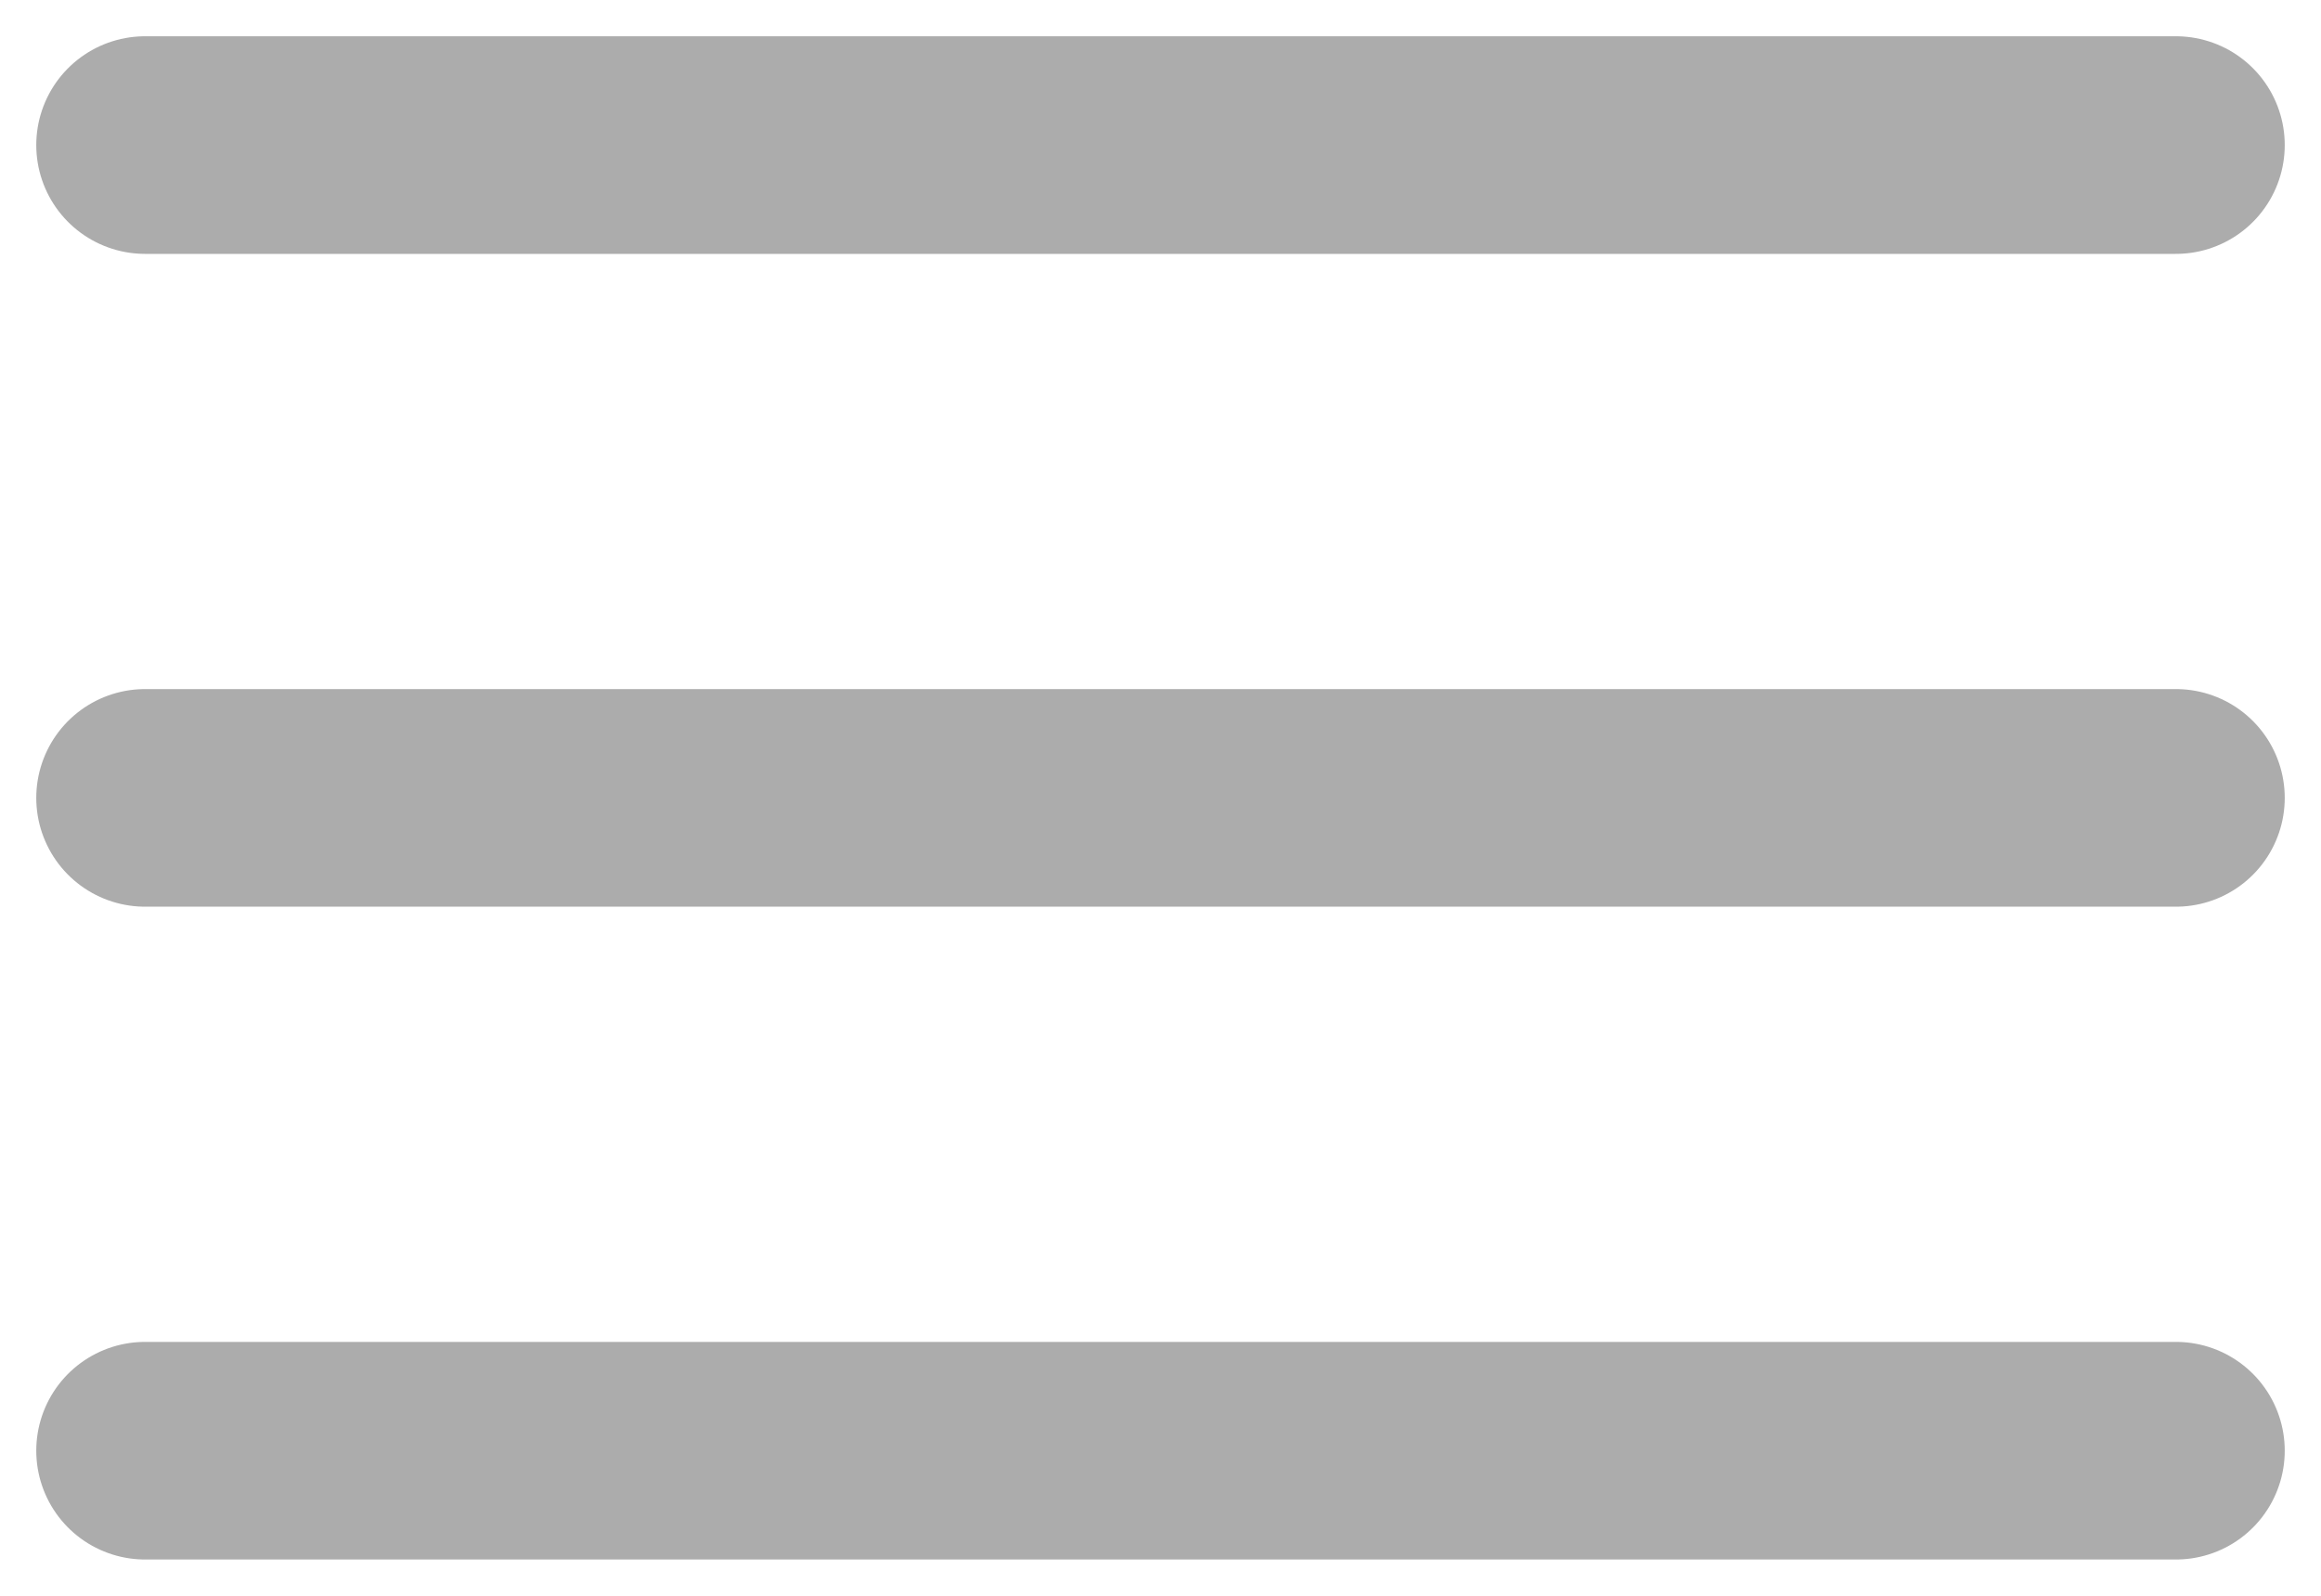
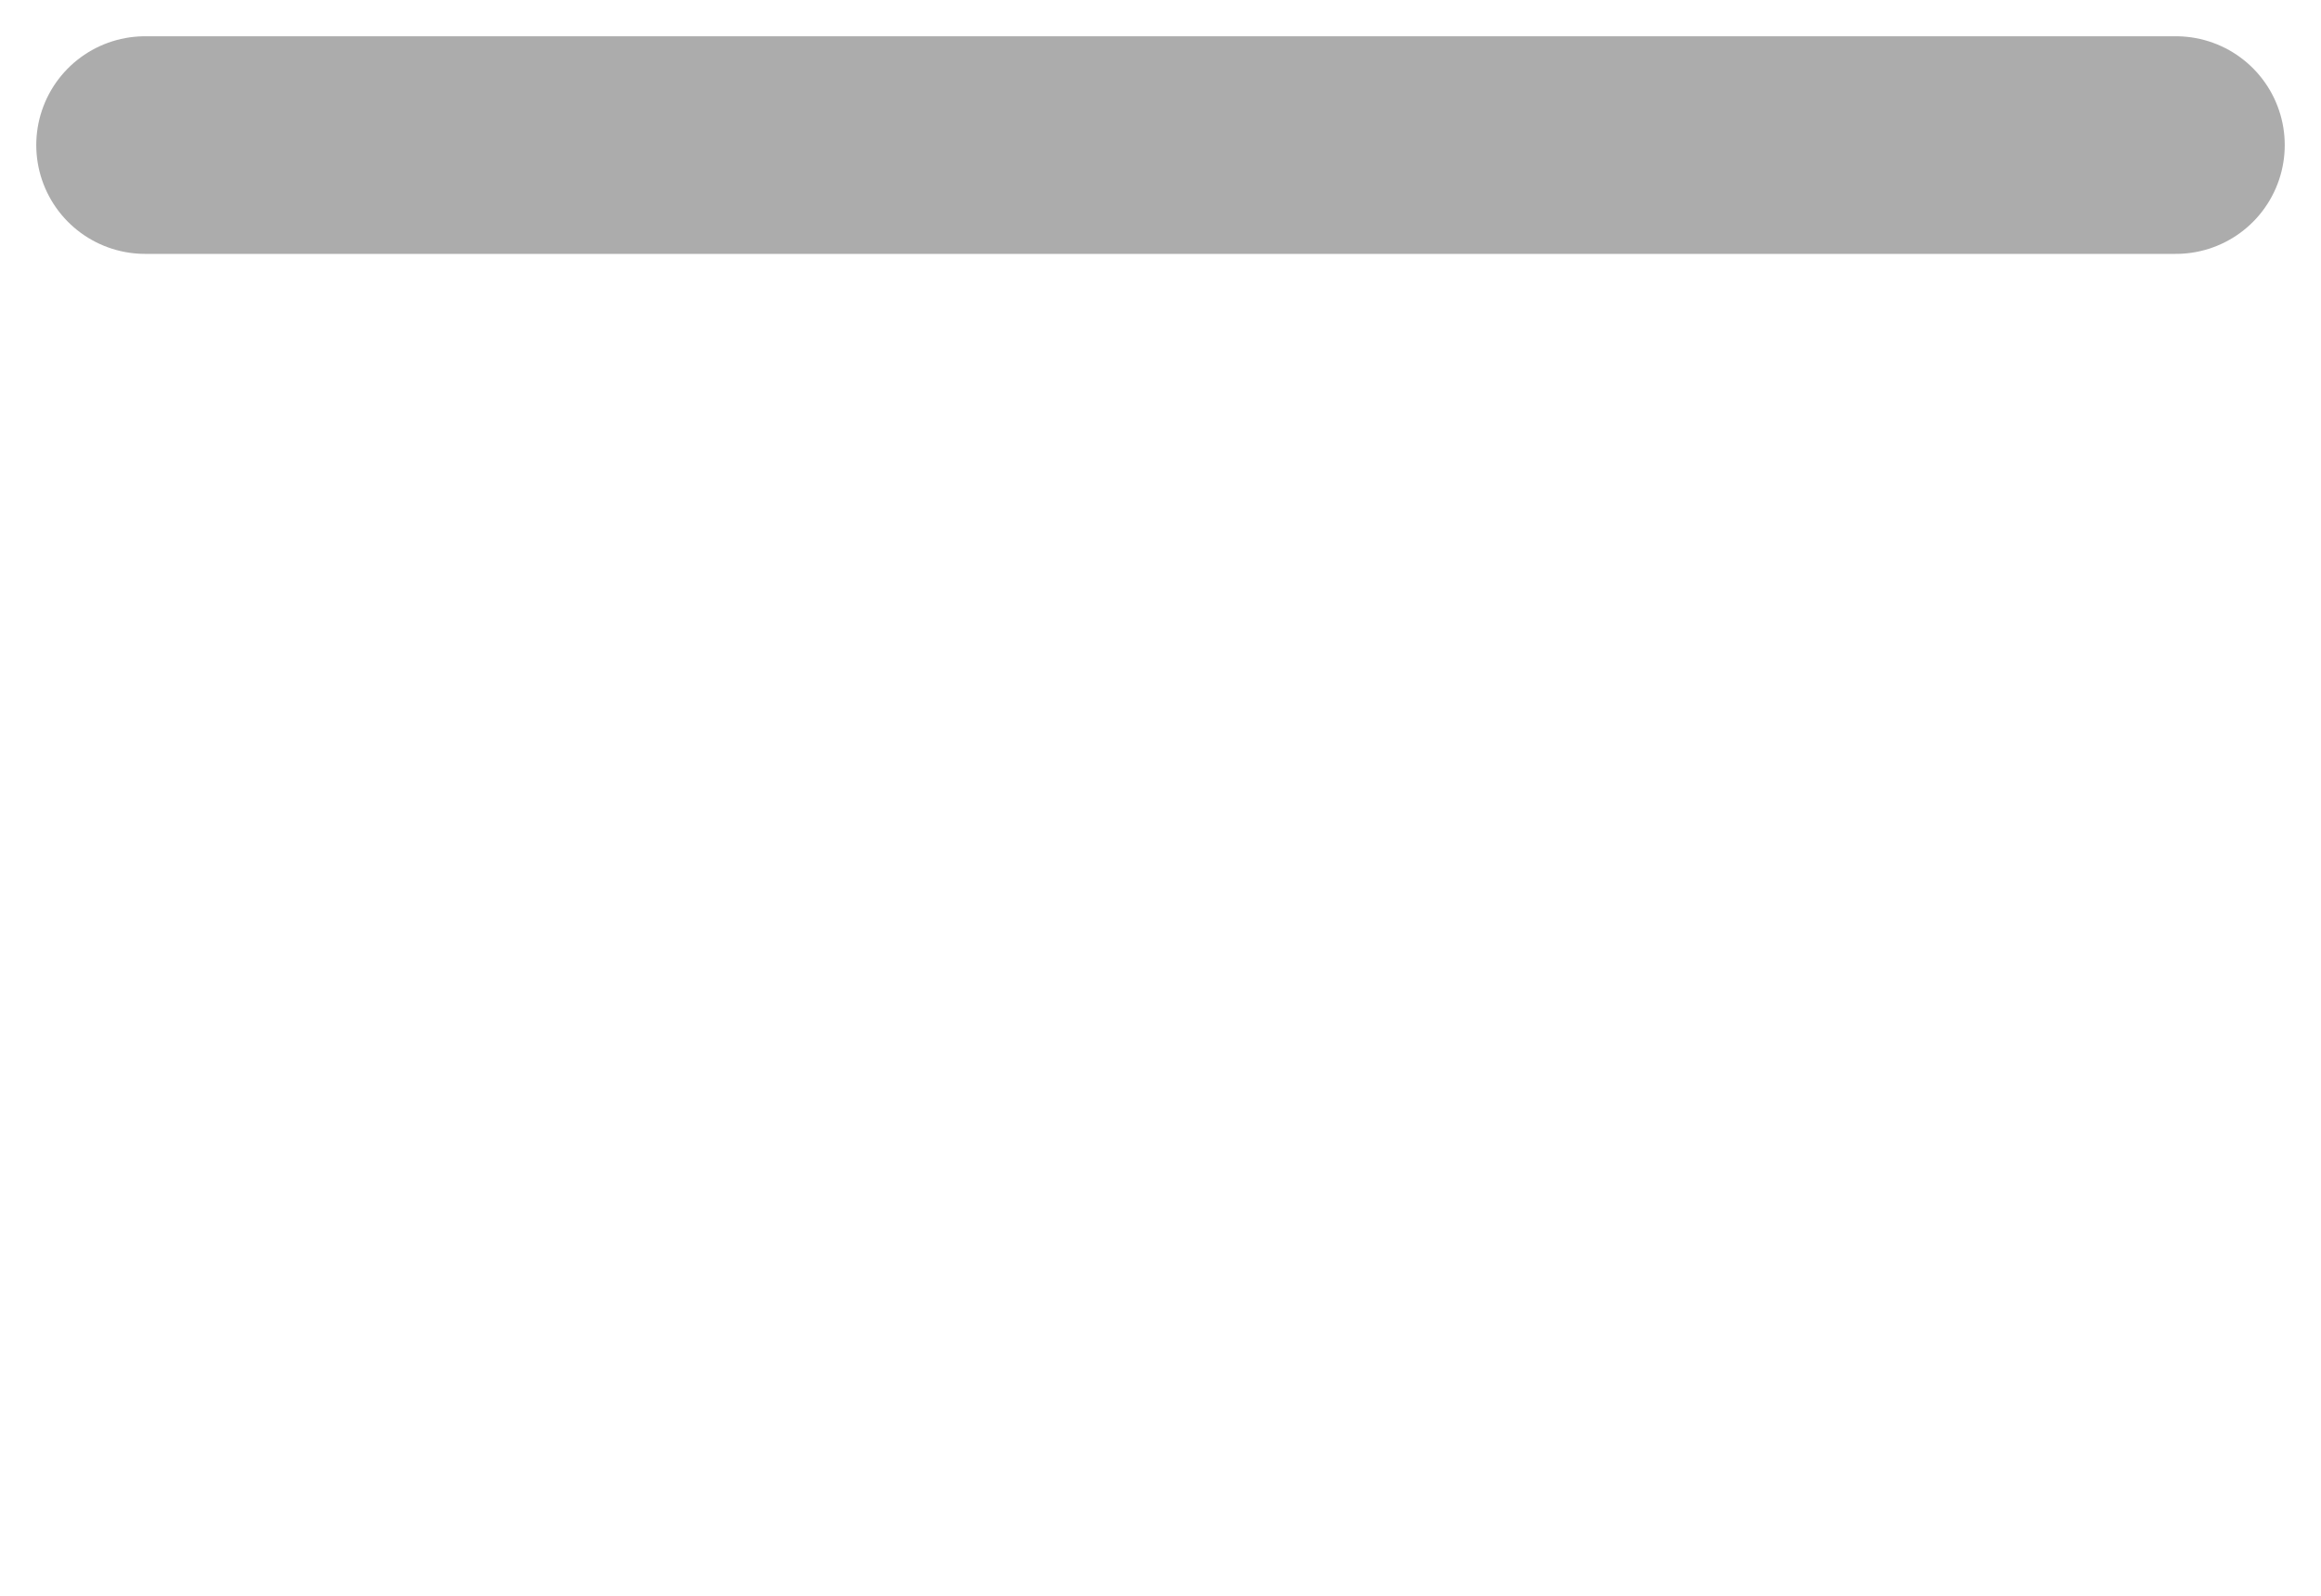
<svg xmlns="http://www.w3.org/2000/svg" width="32" height="22" viewBox="0 0 32 22" fill="none">
  <path d="M2 2H30" stroke="#ACACAC" stroke-width="3" stroke-linecap="round" />
-   <path d="M2 11H30" stroke="#ACACAC" stroke-width="3" stroke-linecap="round" />
-   <path d="M2 20H30" stroke="#ACACAC" stroke-width="3" stroke-linecap="round" />
</svg>